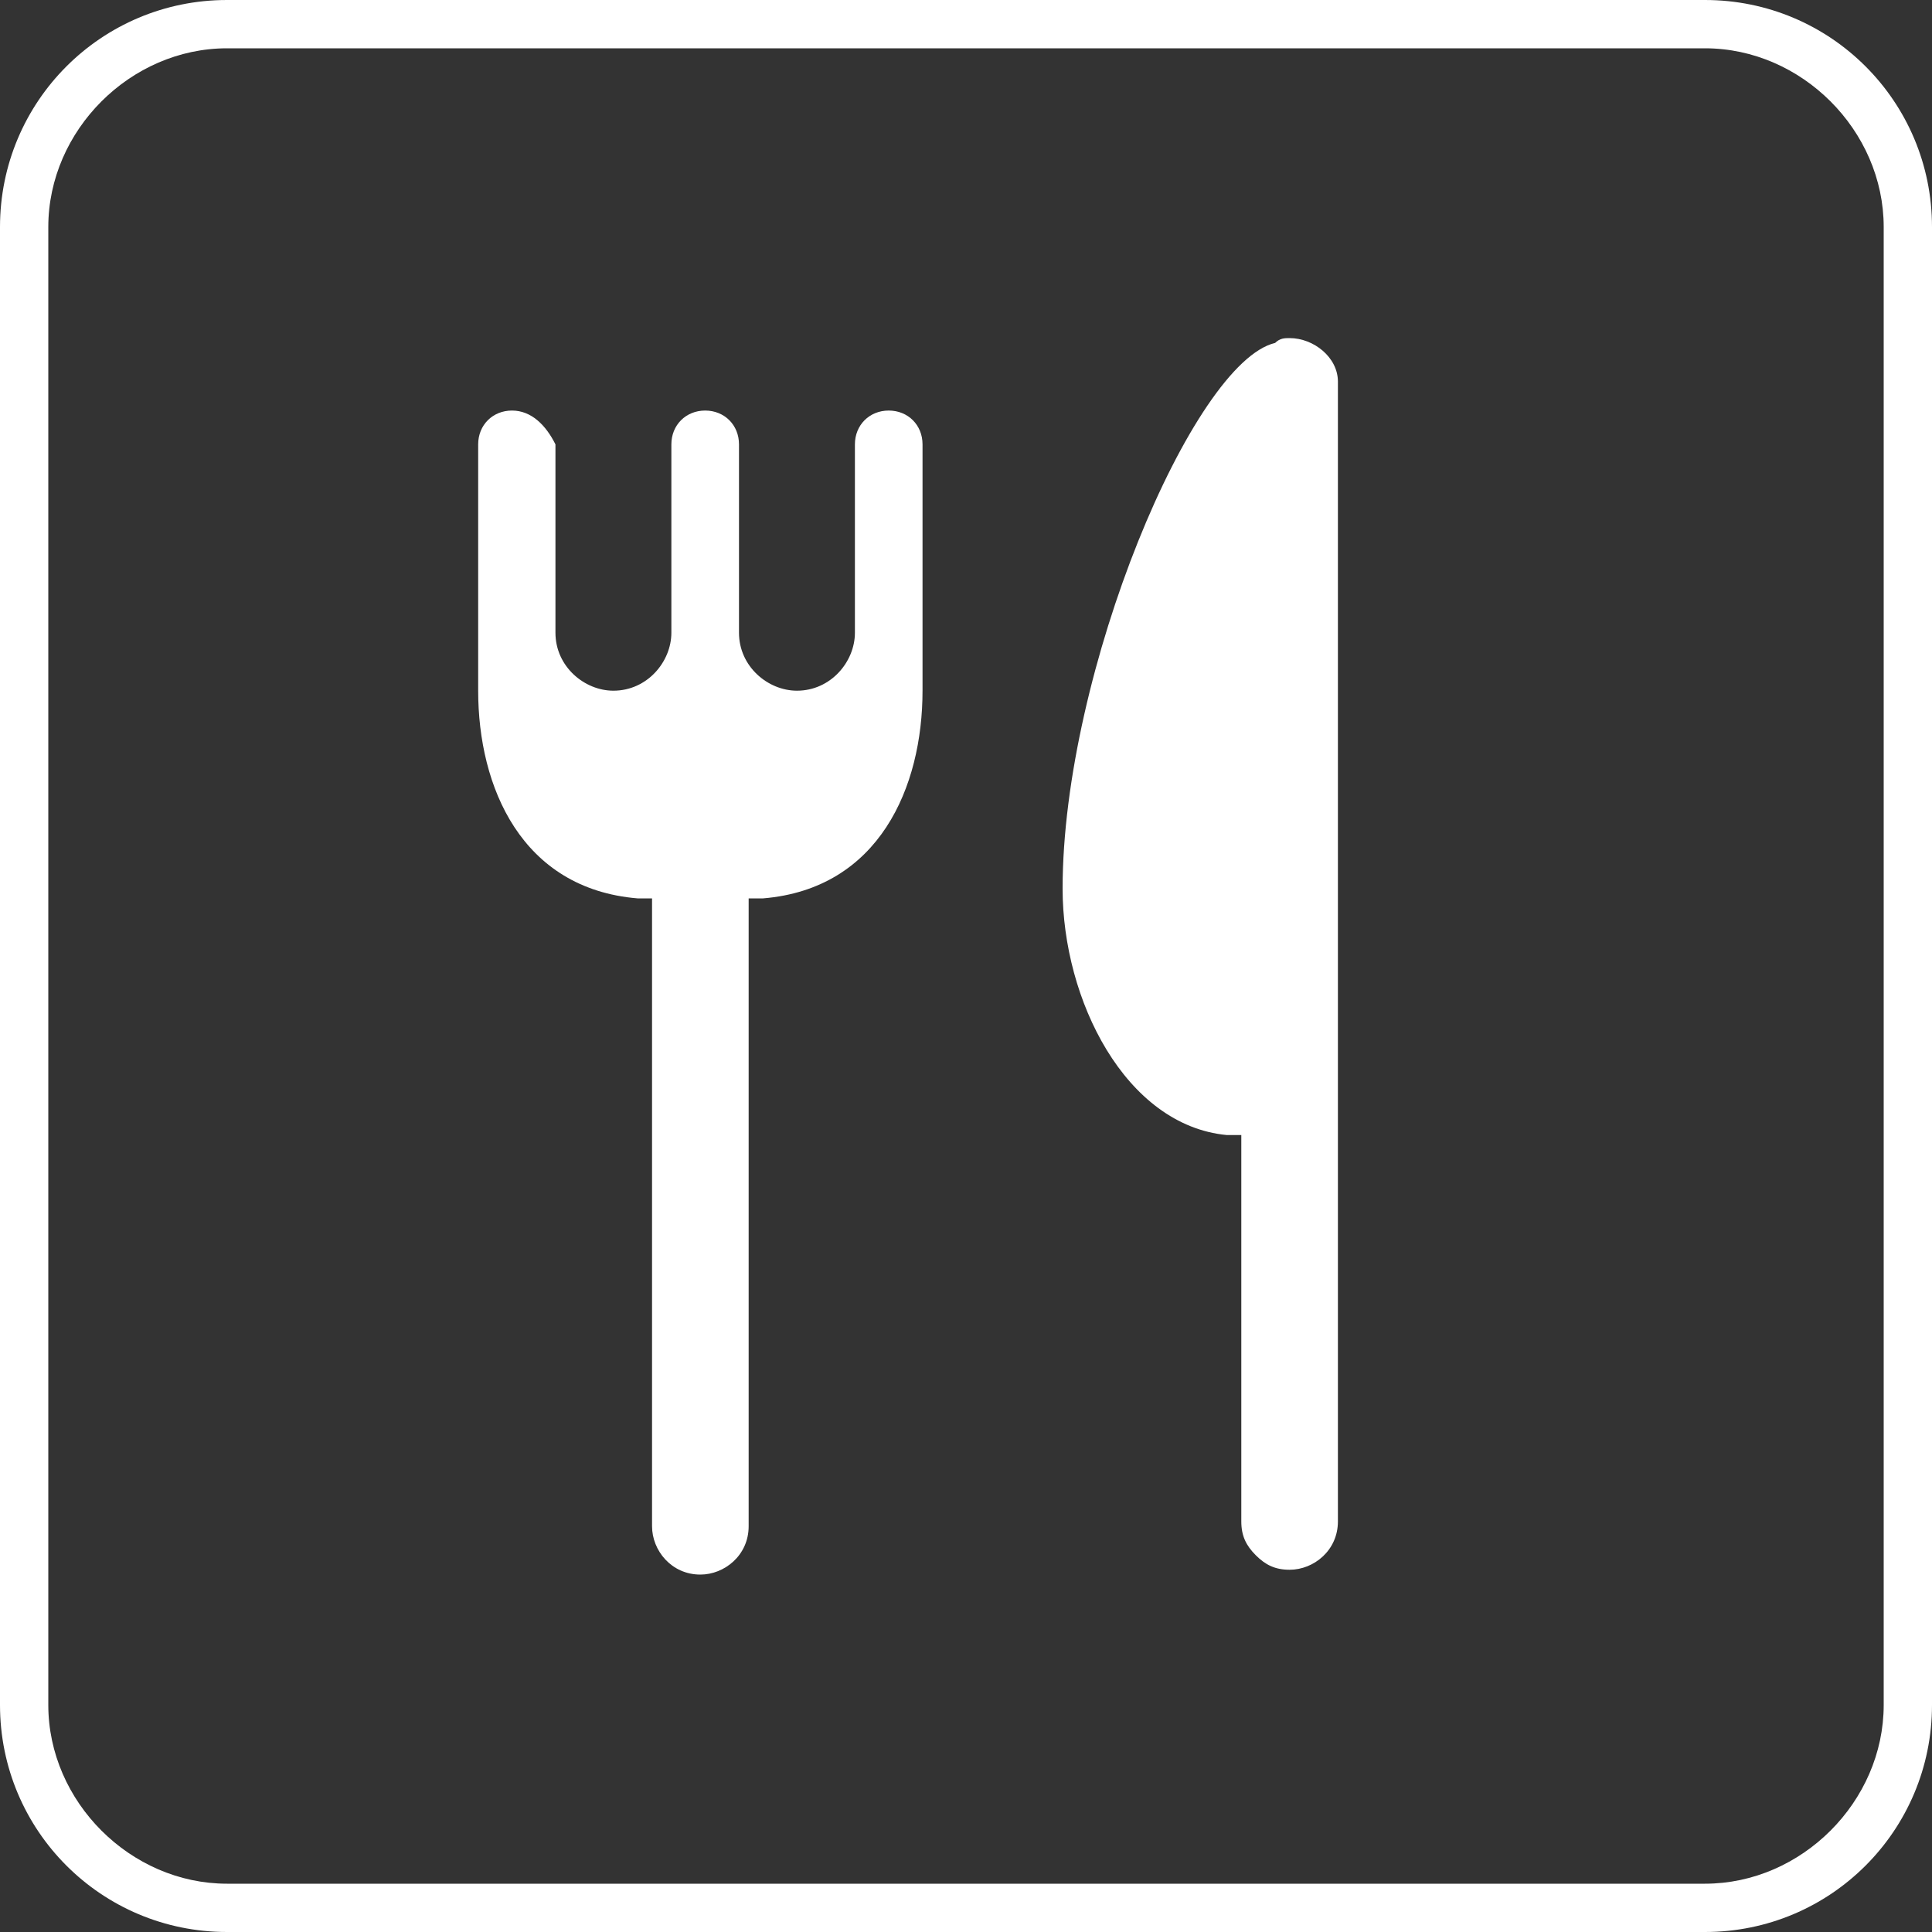
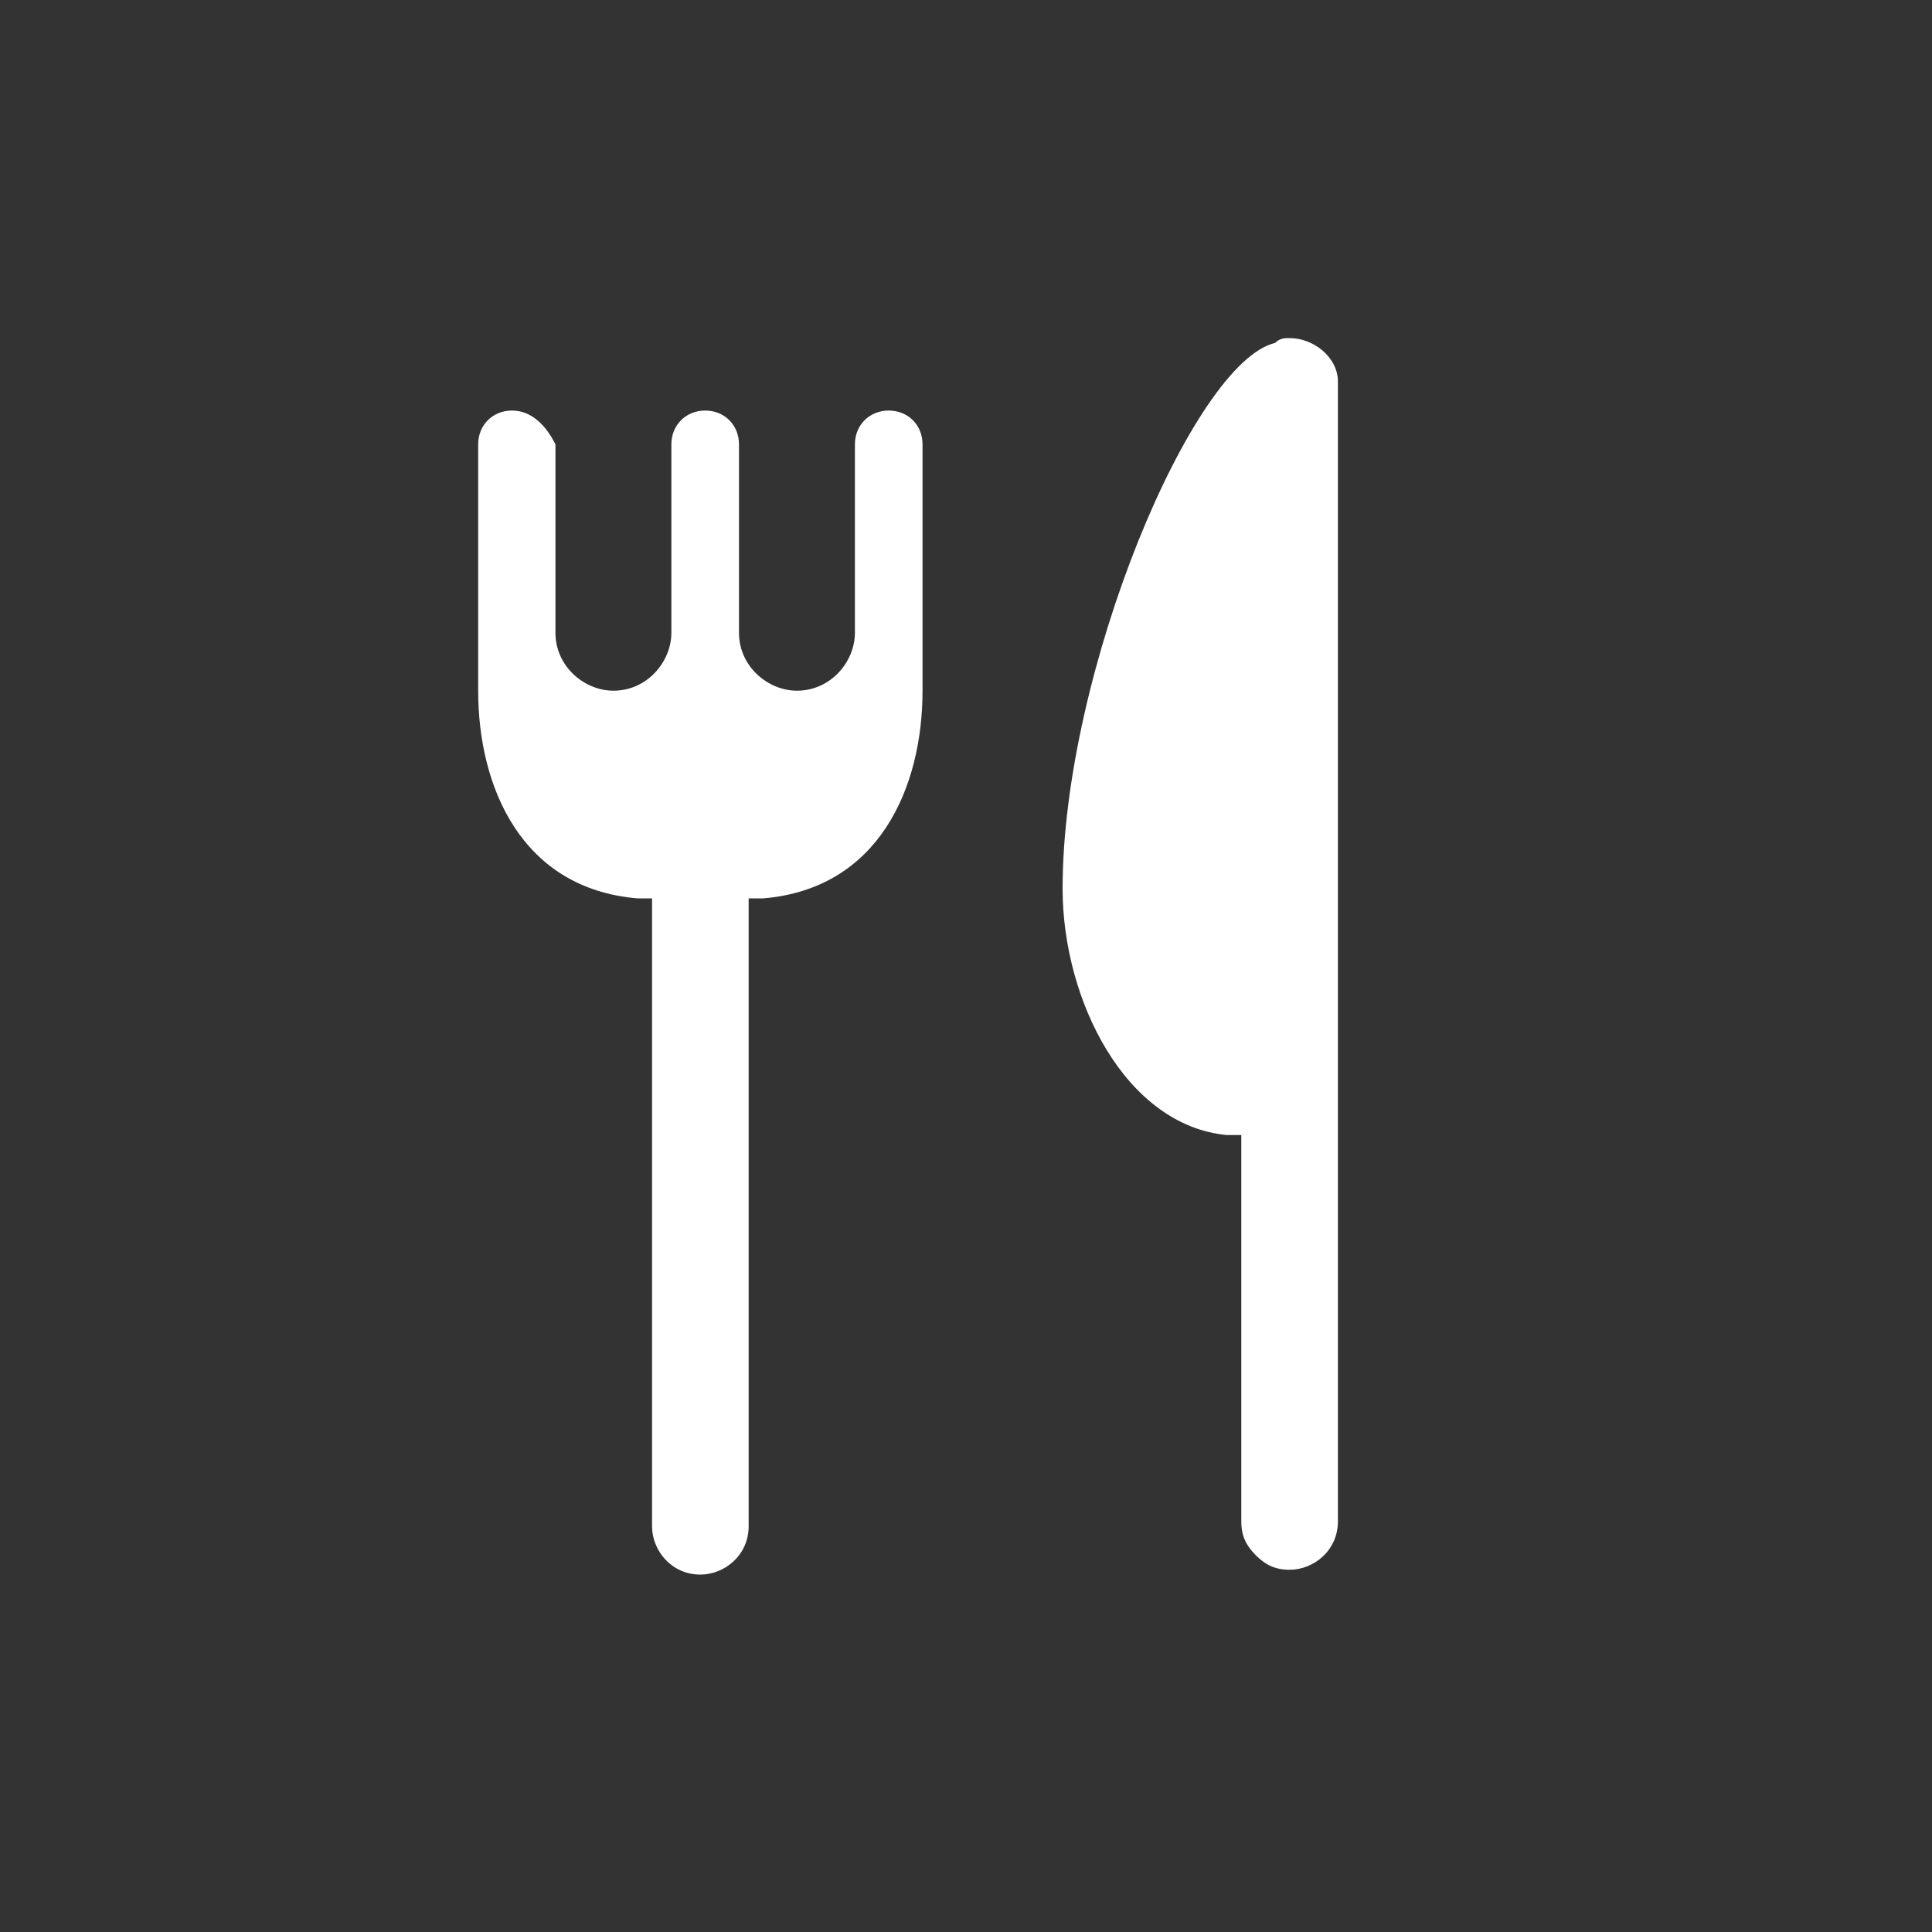
<svg xmlns="http://www.w3.org/2000/svg" version="1.1" id="レイヤー_1" x="0px" y="0px" width="40px" height="40px" viewBox="0 0 40 40" style="enable-background:new 0 0 40 40;" xml:space="preserve">
  <rect x="0" y="0" width="40" height="40" fill="#333333" stroke="none" />
  <style type="text/css">
	.st0{fill:#FFFFFF;}
</style>
  <g>
    <path class="st0" d="M10.6,8.5c-0.4,0-0.7,0.3-0.7,0.7v5.1c0,2,0.9,4.1,3.3,4.3h0.3v13c0,0.5,0.4,1,1,1c0.5,0,1-0.4,1-1v-13h0.3   c2.4-0.2,3.3-2.3,3.3-4.3V9.2c0-0.4-0.3-0.7-0.7-0.7c-0.4,0-0.7,0.3-0.7,0.7v3.9c0,0.6-0.5,1.2-1.2,1.2c-0.6,0-1.2-0.5-1.2-1.2V9.2   c0-0.4-0.3-0.7-0.7-0.7s-0.7,0.3-0.7,0.7v3.9c0,0.6-0.5,1.2-1.2,1.2c-0.6,0-1.2-0.5-1.2-1.2V9.2C11.3,8.8,11,8.5,10.6,8.5" />
    <path class="st0" d="M26.7,7c-0.1,0-0.2,0-0.3,0.1C24.7,7.5,22,13.9,22,18.4c0,2.3,1.3,4.9,3.4,5.1h0.3v8c0,0.3,0.1,0.5,0.3,0.7   c0.2,0.2,0.4,0.3,0.7,0.3c0.5,0,1-0.4,1-1V7.9C27.7,7.4,27.2,7,26.7,7" />
  </g>
-   <path class="st0" d="M35.3,40H4.7C2.1,40,0,37.9,0,35.3V4.7C0,2.1,2.1,0,4.7,0h30.6C37.9,0,40,2.1,40,4.7v30.6  C40,37.9,37.9,40,35.3,40z M4.7,1C2.7,1,1,2.7,1,4.7v30.6c0,2,1.7,3.7,3.7,3.7h30.6c2,0,3.7-1.7,3.7-3.7V4.7c0-2-1.7-3.7-3.7-3.7  C35.3,1,4.7,1,4.7,1z" />
</svg>